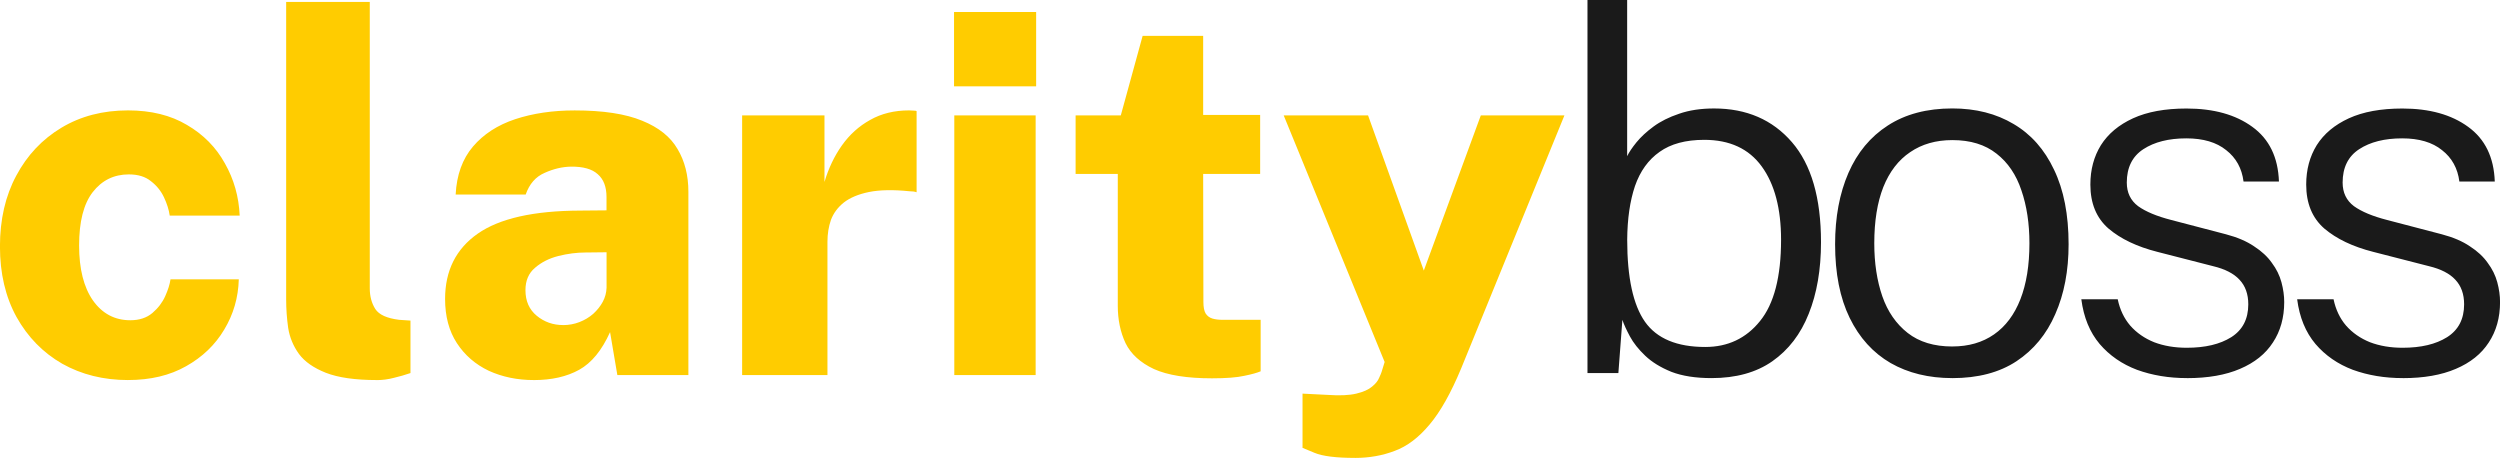
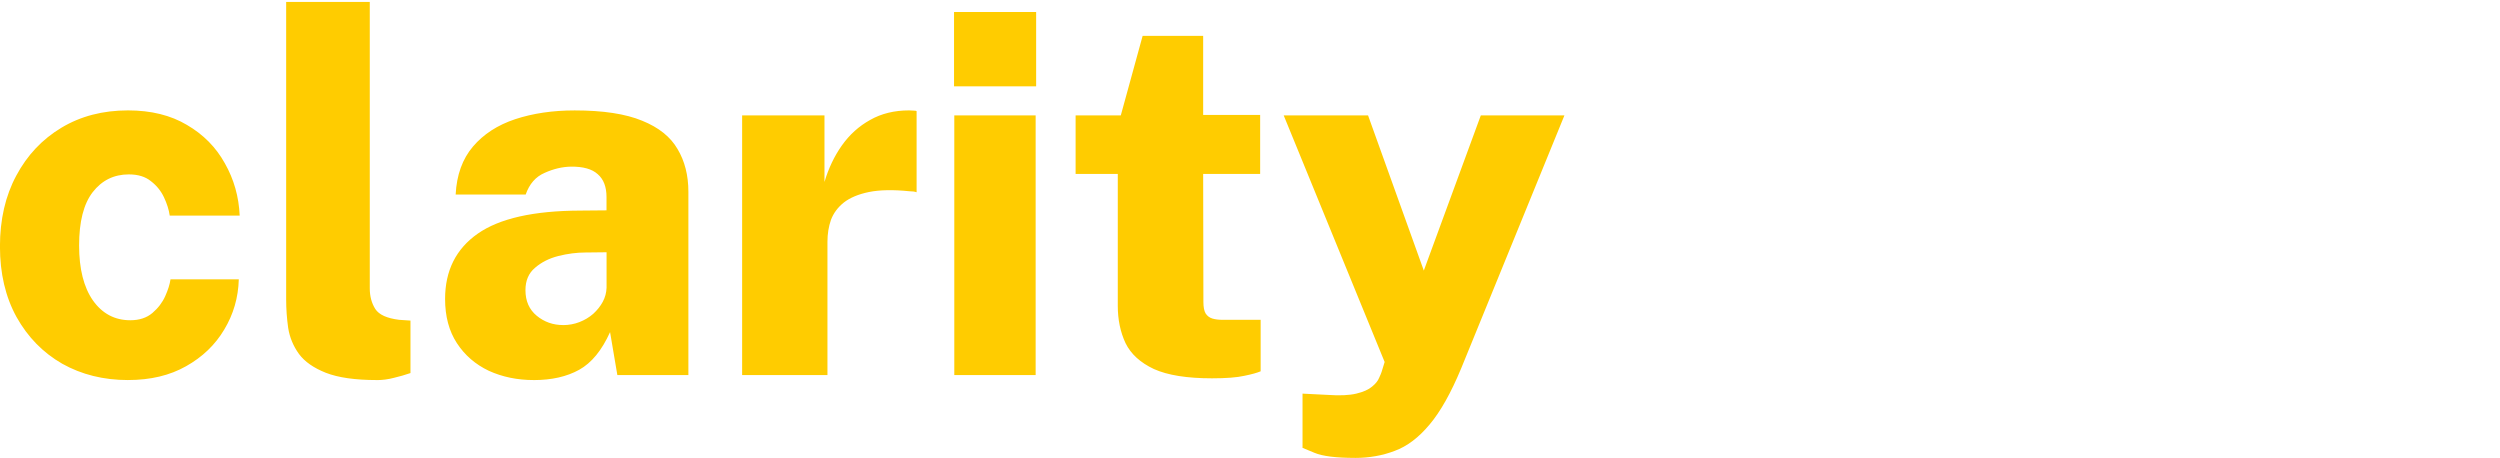
<svg xmlns="http://www.w3.org/2000/svg" width="94.842mm" height="17.372mm" viewBox="0 0 94.842 17.372" version="1.1" id="svg1">
  <defs id="defs1" />
  <g id="layer1" transform="translate(-44.546,-4.307)">
    <path style="font-weight:800;font-size:19.05px;line-height:33.565px;font-family:'Public Sans';-inkscape-font-specification:'Public Sans Ultra-Bold';text-align:center;letter-spacing:0px;text-anchor:middle;fill:#ffcc00;stroke-linecap:round;stroke-linejoin:round;paint-order:stroke fill markers" d="m 49.403,18.725 q -1.391,0 -2.496,-0.619 -1.095,-0.629 -1.734,-1.772 -0.629,-1.143 -0.629,-2.677 0,-1.534 0.619,-2.686 0.619,-1.162 1.714,-1.819 1.095,-0.657 2.524,-0.657 1.314,0 2.238,0.552 0.933,0.543 1.438,1.457 0.514,0.905 0.562,1.981 H 50.985 q -0.048,-0.333 -0.219,-0.695 -0.171,-0.362 -0.495,-0.61 -0.314,-0.257 -0.838,-0.257 -0.848,0 -1.372,0.676 -0.514,0.667 -0.514,2.019 0,1.333 0.524,2.086 0.533,0.752 1.419,0.752 0.514,0 0.838,-0.276 0.324,-0.276 0.486,-0.638 0.162,-0.362 0.2,-0.638 h 2.591 q -0.029,1.038 -0.552,1.905 -0.514,0.867 -1.448,1.391 -0.924,0.524 -2.2,0.524 z m 9.438,0 q -1.229,0 -1.934,-0.276 -0.695,-0.276 -1.019,-0.714 -0.324,-0.448 -0.41,-0.991 -0.076,-0.543 -0.076,-1.076 V 4.381 h 3.172 V 15.249 q 0,0.448 0.21,0.781 0.21,0.324 0.905,0.41 l 0.429,0.029 v 1.991 q -0.305,0.105 -0.629,0.181 -0.324,0.086 -0.648,0.086 z m 5.953,0 q -0.933,0 -1.705,-0.352 -0.762,-0.362 -1.21,-1.048 -0.448,-0.686 -0.448,-1.676 0,-1.61 1.238,-2.477 1.238,-0.867 3.886,-0.876 l 1,-0.009 v -0.505 q 0,-0.581 -0.333,-0.867 -0.324,-0.295 -1.019,-0.286 -0.495,0.009 -1,0.238 -0.505,0.219 -0.714,0.819 H 61.832 q 0.057,-1.114 0.657,-1.819 0.6,-0.705 1.6,-1.038 1.01,-0.333 2.257,-0.333 1.619,0 2.562,0.391 0.943,0.381 1.343,1.076 0.41,0.686 0.41,1.619 v 6.953 H 67.966 L 67.69,16.906 Q 67.223,17.944 66.519,18.335 65.814,18.726 64.795,18.726 Z M 65.909,16.64 q 0.324,0 0.619,-0.114 0.295,-0.114 0.524,-0.314 0.229,-0.21 0.362,-0.457 0.133,-0.248 0.143,-0.533 V 13.877 l -0.8,0.009 q -0.495,0 -1.029,0.133 -0.524,0.133 -0.886,0.448 -0.362,0.305 -0.362,0.848 0,0.619 0.429,0.972 0.429,0.352 1,0.352 z m 6.791,1.895 V 8.686 h 3.124 V 11.21 q 0.229,-0.772 0.657,-1.381 0.438,-0.619 1.076,-0.972 0.638,-0.362 1.476,-0.362 0.105,0 0.181,0.009 0.086,0 0.105,0.019 V 11.601 q -0.048,-0.019 -0.124,-0.029 -0.067,-0.009 -0.143,-0.009 -0.933,-0.095 -1.543,0.029 -0.6,0.124 -0.953,0.4 -0.343,0.276 -0.486,0.657 -0.133,0.381 -0.133,0.829 v 5.058 z m 8.049,0 V 8.686 h 3.086 V 18.535 Z M 80.739,7.581 v -2.819 h 3.115 v 2.819 z M 90.522,18.659 q -1.419,0 -2.2,-0.352 -0.772,-0.362 -1.076,-0.981 -0.295,-0.629 -0.295,-1.419 V 10.905 h -1.6 V 8.686 h 1.714 l 0.829,-3.019 h 2.296 v 3 h 2.162 V 10.905 h -2.162 l 0.009,4.858 q 0,0.295 0.086,0.438 0.095,0.143 0.257,0.191 0.162,0.048 0.391,0.048 h 1.438 v 1.953 q -0.2,0.086 -0.619,0.171 -0.419,0.095 -1.229,0.095 z m 5.429,3.019 q -1.076,0 -1.534,-0.191 -0.457,-0.19 -0.457,-0.19 v -2.057 l 0.953,0.048 q 0.686,0.048 1.086,-0.048 0.4,-0.095 0.6,-0.267 0.2,-0.162 0.267,-0.333 0.076,-0.162 0.095,-0.229 l 0.114,-0.371 -3.829,-9.354 h 3.2 l 2.115,5.886 2.162,-5.886 h 3.172 L 99.98,18.278 q -0.581,1.4 -1.2,2.134 -0.619,0.743 -1.324,1 -0.695,0.267 -1.505,0.267 z" id="text15" aria-label="clarity" />
-     <path style="font-weight:300;font-size:19.05px;line-height:33.565px;font-family:'Public Sans';-inkscape-font-specification:'Public Sans Light';text-align:center;letter-spacing:-1.323px;text-anchor:middle;fill:#1a1a1a;stroke-linecap:round;stroke-linejoin:round;paint-order:stroke fill markers" d="m 109.476,18.651 q -0.905,0 -1.524,-0.238 -0.61,-0.248 -0.991,-0.61 -0.381,-0.362 -0.581,-0.733 -0.2,-0.371 -0.286,-0.629 l -0.152,2.019 h -1.172 V 4.307 h 1.505 v 5.925 q 0.105,-0.219 0.352,-0.524 0.248,-0.305 0.648,-0.6 0.4,-0.295 0.972,-0.486 0.572,-0.2 1.324,-0.2 1.848,0 2.953,1.276 1.105,1.276 1.105,3.8 0,1.553 -0.467,2.715 -0.457,1.153 -1.381,1.8 -0.914,0.638 -2.305,0.638 z m -0.238,-1.181 q 1.286,0 2.076,-0.981 0.8,-0.981 0.8,-3.086 0,-1.772 -0.733,-2.781 -0.733,-1.01 -2.181,-1.01 -1.057,0 -1.695,0.457 -0.638,0.448 -0.933,1.295 -0.286,0.848 -0.295,2.038 0,2.153 0.676,3.115 0.676,0.953 2.286,0.953 z m 9.374,1.181 q -1.343,0 -2.343,-0.572 -1,-0.581 -1.553,-1.714 -0.552,-1.133 -0.552,-2.791 0,-1.543 0.505,-2.705 0.505,-1.162 1.495,-1.8 1,-0.648 2.448,-0.648 1.333,0 2.324,0.591 0.991,0.581 1.534,1.734 0.552,1.143 0.552,2.829 0,1.505 -0.505,2.648 -0.495,1.143 -1.476,1.791 -0.972,0.638 -2.429,0.638 z m 0,-1.2 q 0.924,0 1.581,-0.457 0.657,-0.457 1,-1.333 0.343,-0.876 0.343,-2.124 0,-1.124 -0.305,-2.01 -0.295,-0.886 -0.943,-1.391 -0.648,-0.514 -1.676,-0.514 -0.933,0 -1.6,0.457 -0.667,0.448 -1.019,1.324 -0.343,0.876 -0.343,2.134 0,1.124 0.305,2.01 0.305,0.876 0.962,1.391 0.657,0.514 1.695,0.514 z m 8.902,1.2 q -1.029,0 -1.895,-0.314 -0.857,-0.324 -1.419,-0.981 -0.562,-0.667 -0.695,-1.695 h 1.381 q 0.124,0.591 0.476,1 0.362,0.41 0.905,0.629 0.552,0.21 1.238,0.21 1.048,0 1.686,-0.4 0.648,-0.41 0.648,-1.248 0,-0.581 -0.333,-0.933 -0.324,-0.352 -1,-0.514 l -2.115,-0.543 q -1.162,-0.295 -1.857,-0.886 -0.686,-0.6 -0.686,-1.667 0,-0.848 0.4,-1.495 0.41,-0.648 1.219,-1.019 0.81,-0.371 2.029,-0.371 1.543,0 2.496,0.695 0.962,0.695 1.01,2.076 h -1.343 q -0.095,-0.752 -0.657,-1.191 -0.552,-0.448 -1.514,-0.448 -1,0 -1.629,0.41 -0.629,0.41 -0.629,1.267 0,0.572 0.429,0.895 0.438,0.314 1.257,0.524 l 2.076,0.543 q 0.648,0.171 1.067,0.457 0.429,0.276 0.676,0.629 0.257,0.343 0.362,0.733 0.105,0.391 0.105,0.752 0,0.886 -0.429,1.534 -0.419,0.648 -1.248,1 -0.819,0.352 -2.01,0.352 z m 8.188,0 q -1.029,0 -1.895,-0.314 -0.857,-0.324 -1.419,-0.981 -0.562,-0.667 -0.695,-1.695 h 1.381 q 0.124,0.591 0.476,1 0.362,0.41 0.905,0.629 0.552,0.21 1.238,0.21 1.048,0 1.686,-0.4 0.648,-0.41 0.648,-1.248 0,-0.581 -0.333,-0.933 -0.324,-0.352 -1,-0.514 l -2.115,-0.543 q -1.162,-0.295 -1.857,-0.886 -0.686,-0.6 -0.686,-1.667 0,-0.848 0.4,-1.495 0.41,-0.648 1.219,-1.019 0.81,-0.371 2.029,-0.371 1.543,0 2.496,0.695 0.962,0.695 1.01,2.076 h -1.343 q -0.095,-0.752 -0.657,-1.191 -0.552,-0.448 -1.514,-0.448 -1,0 -1.629,0.41 -0.629,0.41 -0.629,1.267 0,0.572 0.429,0.895 0.438,0.314 1.257,0.524 l 2.076,0.543 q 0.648,0.171 1.067,0.457 0.429,0.276 0.676,0.629 0.257,0.343 0.362,0.733 0.105,0.391 0.105,0.752 0,0.886 -0.429,1.534 -0.419,0.648 -1.248,1 -0.819,0.352 -2.01,0.352 z" id="text16" aria-label="boss" />
  </g>
</svg>